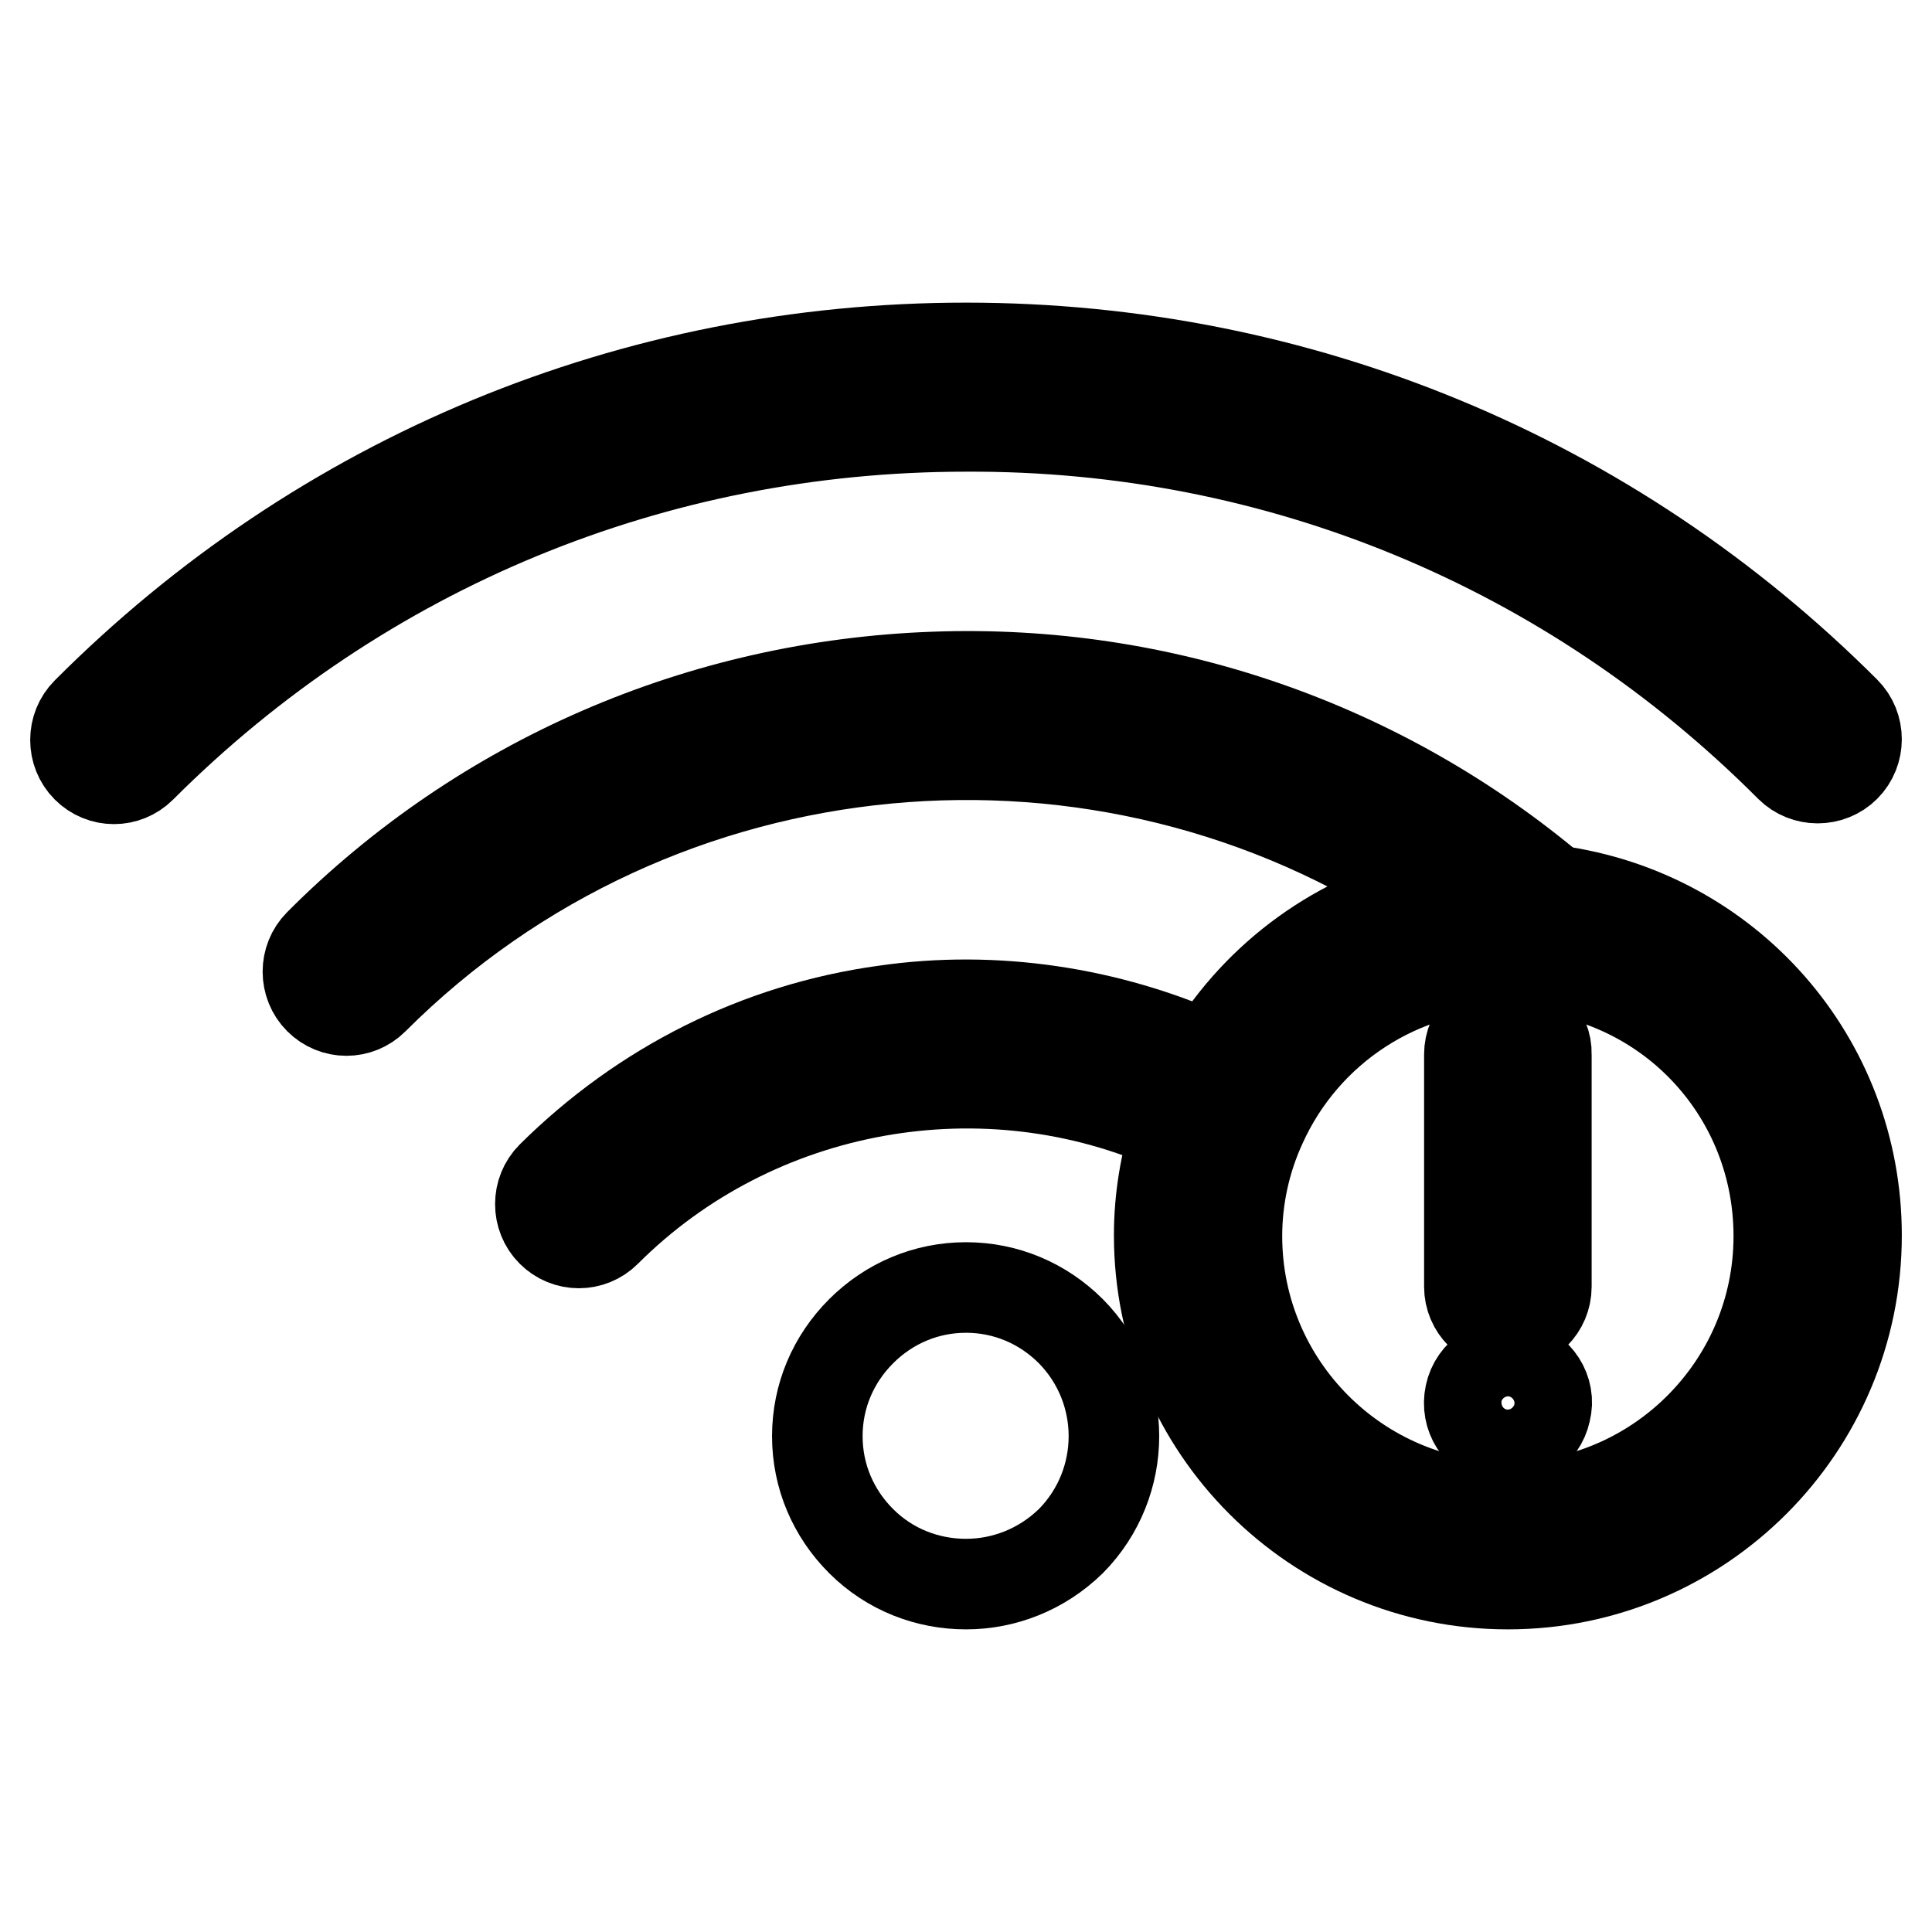
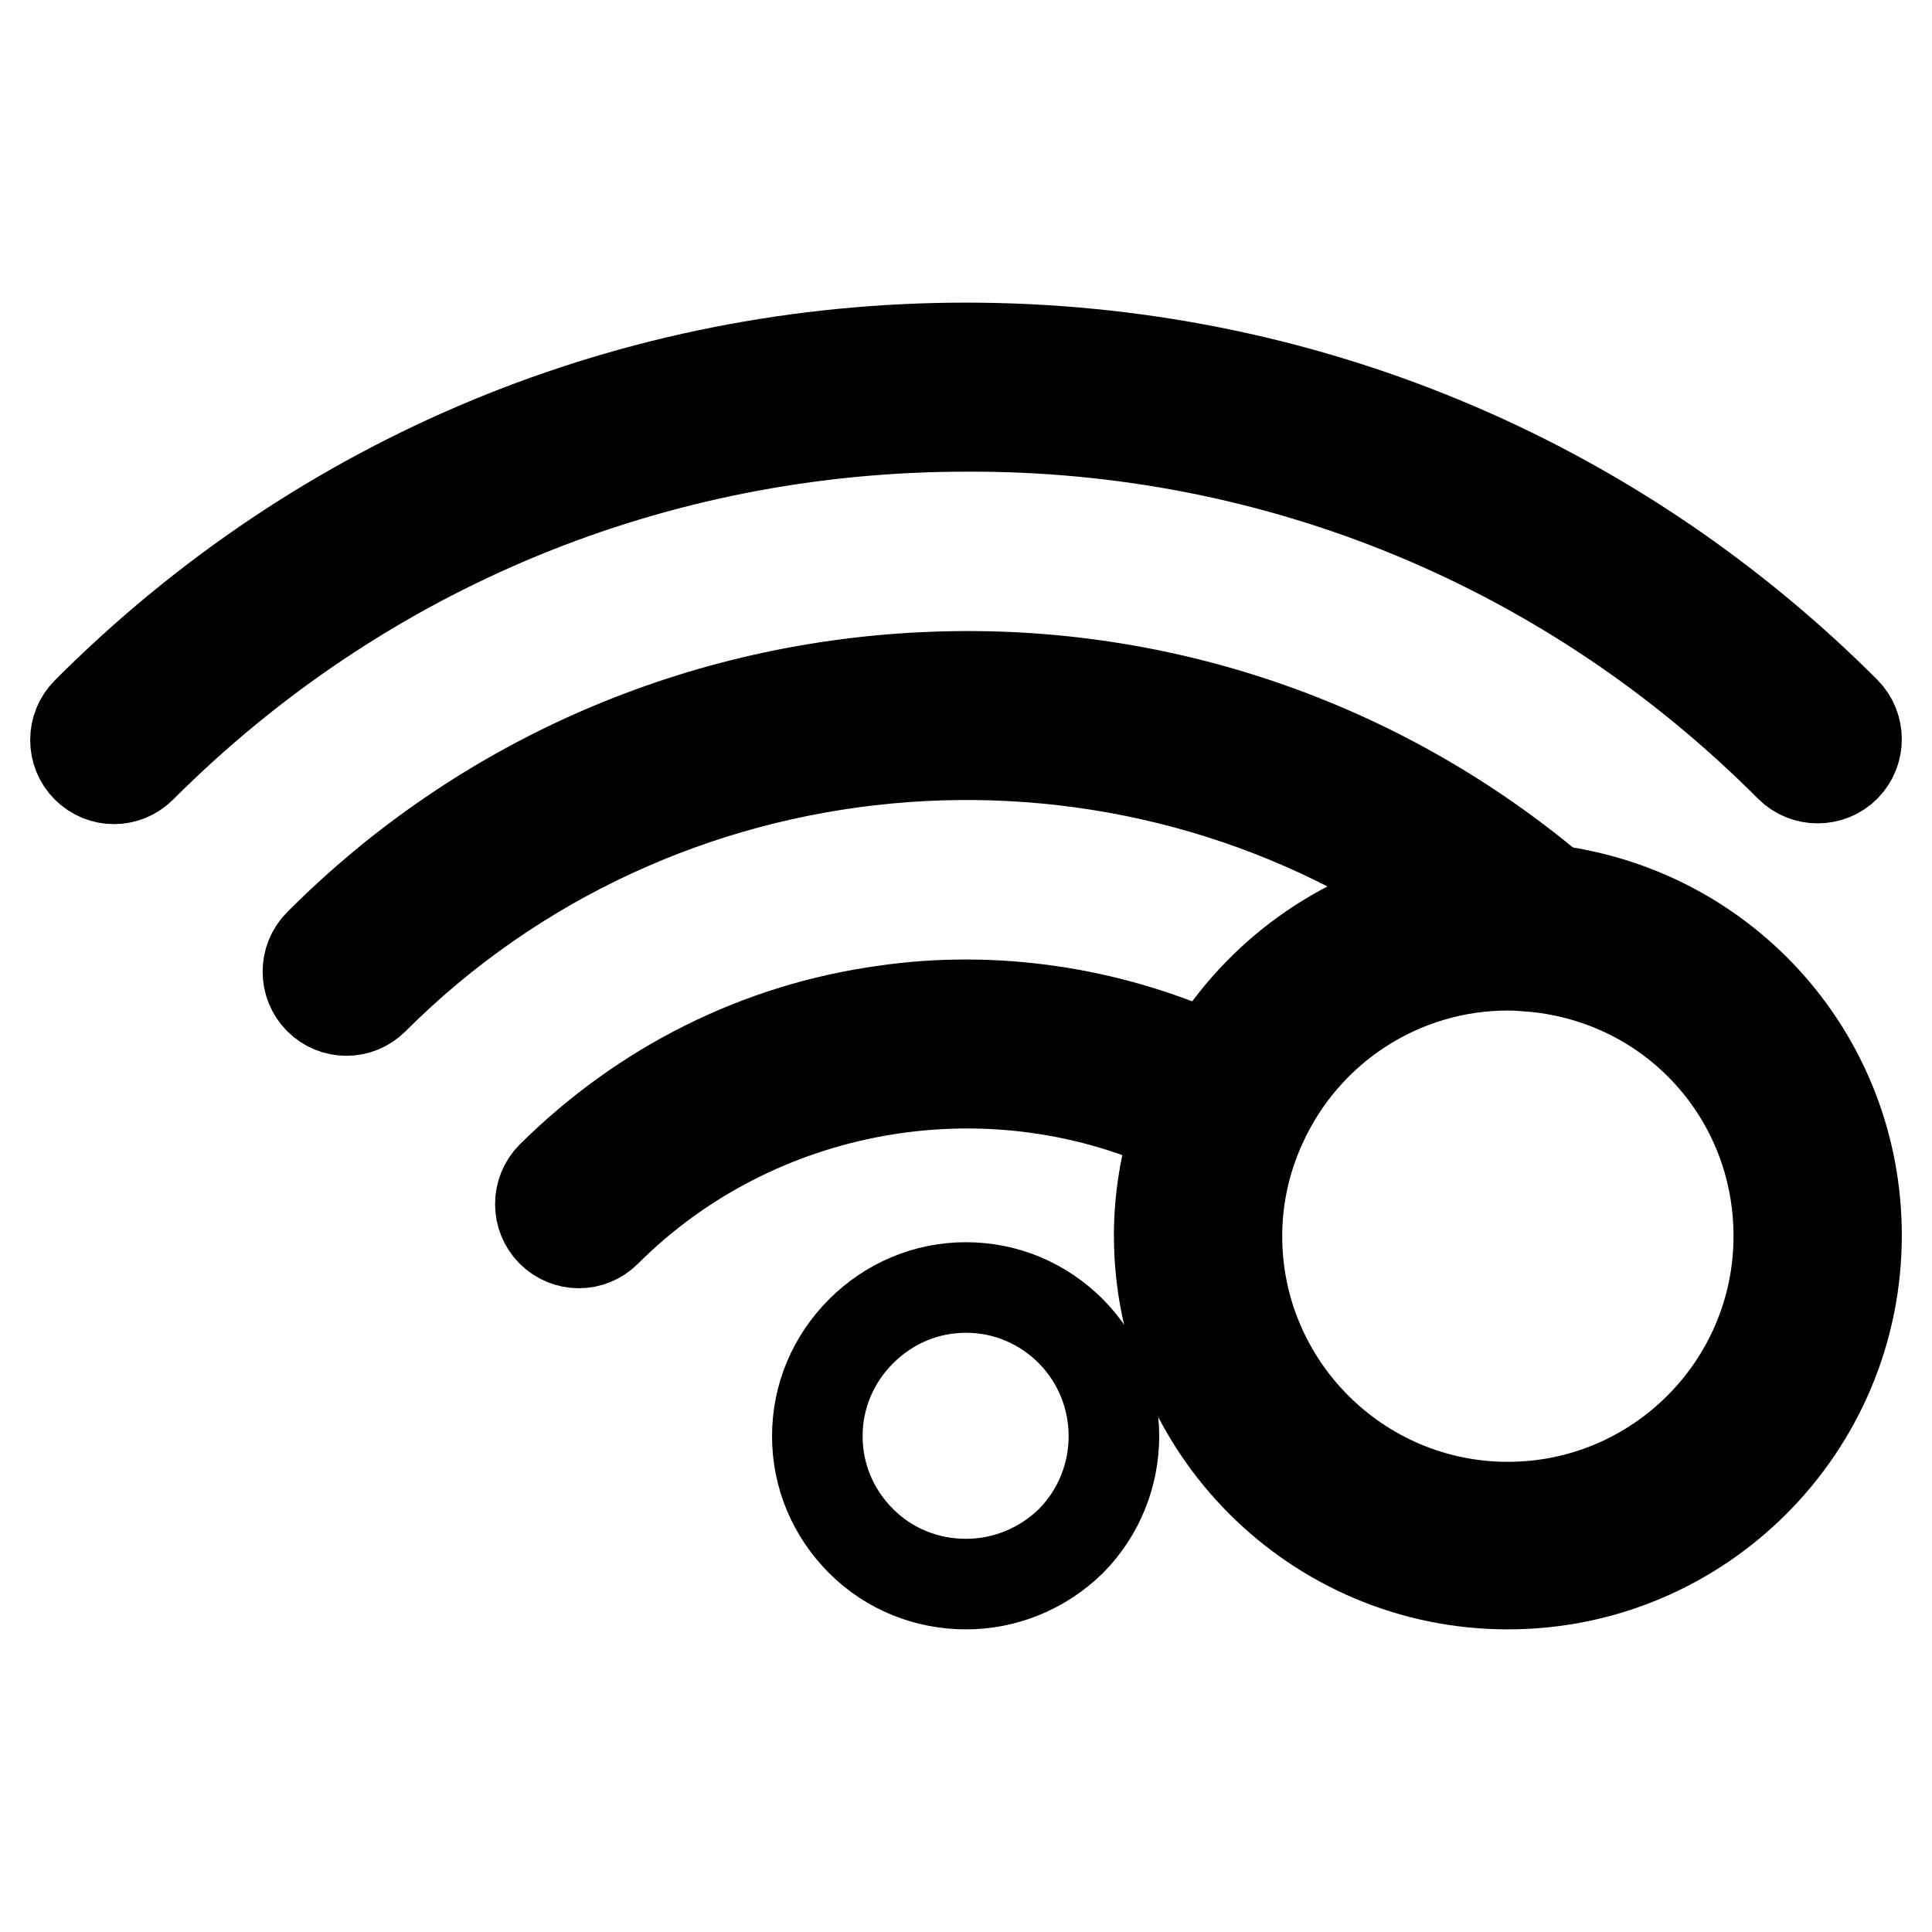
<svg xmlns="http://www.w3.org/2000/svg" version="1.1" x="0px" y="0px" viewBox="0 0 256 256" enable-background="new 0 0 256 256" xml:space="preserve">
  <g>
    <path stroke-width="12" fill-opacity="0" stroke="#000000" d="M237.2,101.6c2,2,5.3,2,7.3,0c2-2,2-5.3,0-7.3C213.4,63.2,172,46.1,128,46.1c-44,0-85.4,17.1-116.5,48.3 c-2,2-2,5.3,0,7.3c1,1,2.3,1.5,3.6,1.5c1.3,0,2.6-0.5,3.6-1.5c29.2-29.2,68-45.2,109.3-45.2C169.3,56.3,208.1,72.4,237.2,101.6z  M141.9,176.4c-3.7-3.7-8.6-5.8-13.9-5.8c-5.3,0-10.2,2.1-13.9,5.8c-3.7,3.7-5.8,8.6-5.8,13.9c0,5.3,2.1,10.2,5.8,13.9 c3.8,3.8,8.8,5.7,13.9,5.7c5,0,10-1.9,13.9-5.7C149.5,196.5,149.5,184.1,141.9,176.4z M160.2,140.1c-13.3-6-28.4-8.3-42.9-6.2 c-16.8,2.3-32.1,10-44.2,22c-2,2-2,5.3,0,7.3c1,1,2.3,1.5,3.6,1.5c1.3,0,2.6-0.5,3.6-1.5c19.8-19.8,50.3-25.2,75.6-13.7 c0.5-1.6,1.1-3.1,1.8-4.6C158.4,143.2,159.3,141.6,160.2,140.1z" />
-     <path stroke-width="12" fill-opacity="0" stroke="#000000" d="M204.3,117.8c0.6,0,1.1,0.1,1.6,0.2c-22.9-19.3-52-29.4-82.1-28.3c-30.8,1.1-59.8,13.6-81.5,35.4 c-2,2-2,5.3,0,7.3c1,1,2.3,1.5,3.6,1.5s2.6-0.5,3.6-1.5c37.7-37.7,97-42.8,140.3-13.7c3.2-0.7,6.6-1.1,10-1.1 C201.3,117.6,202.8,117.7,204.3,117.8L204.3,117.8z" />
+     <path stroke-width="12" fill-opacity="0" stroke="#000000" d="M204.3,117.8c0.6,0,1.1,0.1,1.6,0.2c-22.9-19.3-52-29.4-82.1-28.3c-30.8,1.1-59.8,13.6-81.5,35.4 c-2,2-2,5.3,0,7.3c1,1,2.3,1.5,3.6,1.5s2.6-0.5,3.6-1.5c37.7-37.7,97-42.8,140.3-13.7c3.2-0.7,6.6-1.1,10-1.1 C201.3,117.6,202.8,117.7,204.3,117.8L204.3,117.8" />
    <path stroke-width="12" fill-opacity="0" stroke="#000000" d="M206,118c-0.6-0.1-1.1-0.1-1.6-0.2c-1.5-0.1-3-0.2-4.5-0.2c-3.4,0-6.7,0.4-10,1.1 c-12.3,2.7-23.1,10.5-29.7,21.4c-0.9,1.5-1.7,3.1-2.5,4.7c-0.7,1.5-1.3,3.1-1.8,4.6c-1.5,4.6-2.3,9.4-2.3,14.3 c0,25.5,20.7,46.2,46.2,46.2c25.5,0,46.2-20.7,46.2-46.2C246,140.4,228.9,121.1,206,118L206,118z M199.8,199.7 c-19.8,0-35.9-16.1-35.9-35.9c0-5.1,1.1-10.1,3.2-14.7c5.8-12.9,18.6-21.2,32.7-21.2c1.1,0,2.3,0.1,3.5,0.2 c18.5,1.8,32.4,17.1,32.4,35.7C235.7,183.6,219.6,199.7,199.8,199.7L199.8,199.7z" />
-     <path stroke-width="12" fill-opacity="0" stroke="#000000" d="M199.8,134.6c-2.8,0-5.1,2.3-5.1,5.1v30.8c0,2.8,2.3,5.1,5.1,5.1s5.1-2.3,5.1-5.1v-30.8 C205,136.9,202.6,134.6,199.8,134.6z M200.9,180.9c-2.8-0.6-5.5,1.1-6.1,3.9c-0.6,2.8,1.1,5.5,3.9,6.1c2.8,0.6,5.5-1.1,6.1-3.9 C205.5,184.3,203.7,181.5,200.9,180.9z" />
  </g>
</svg>